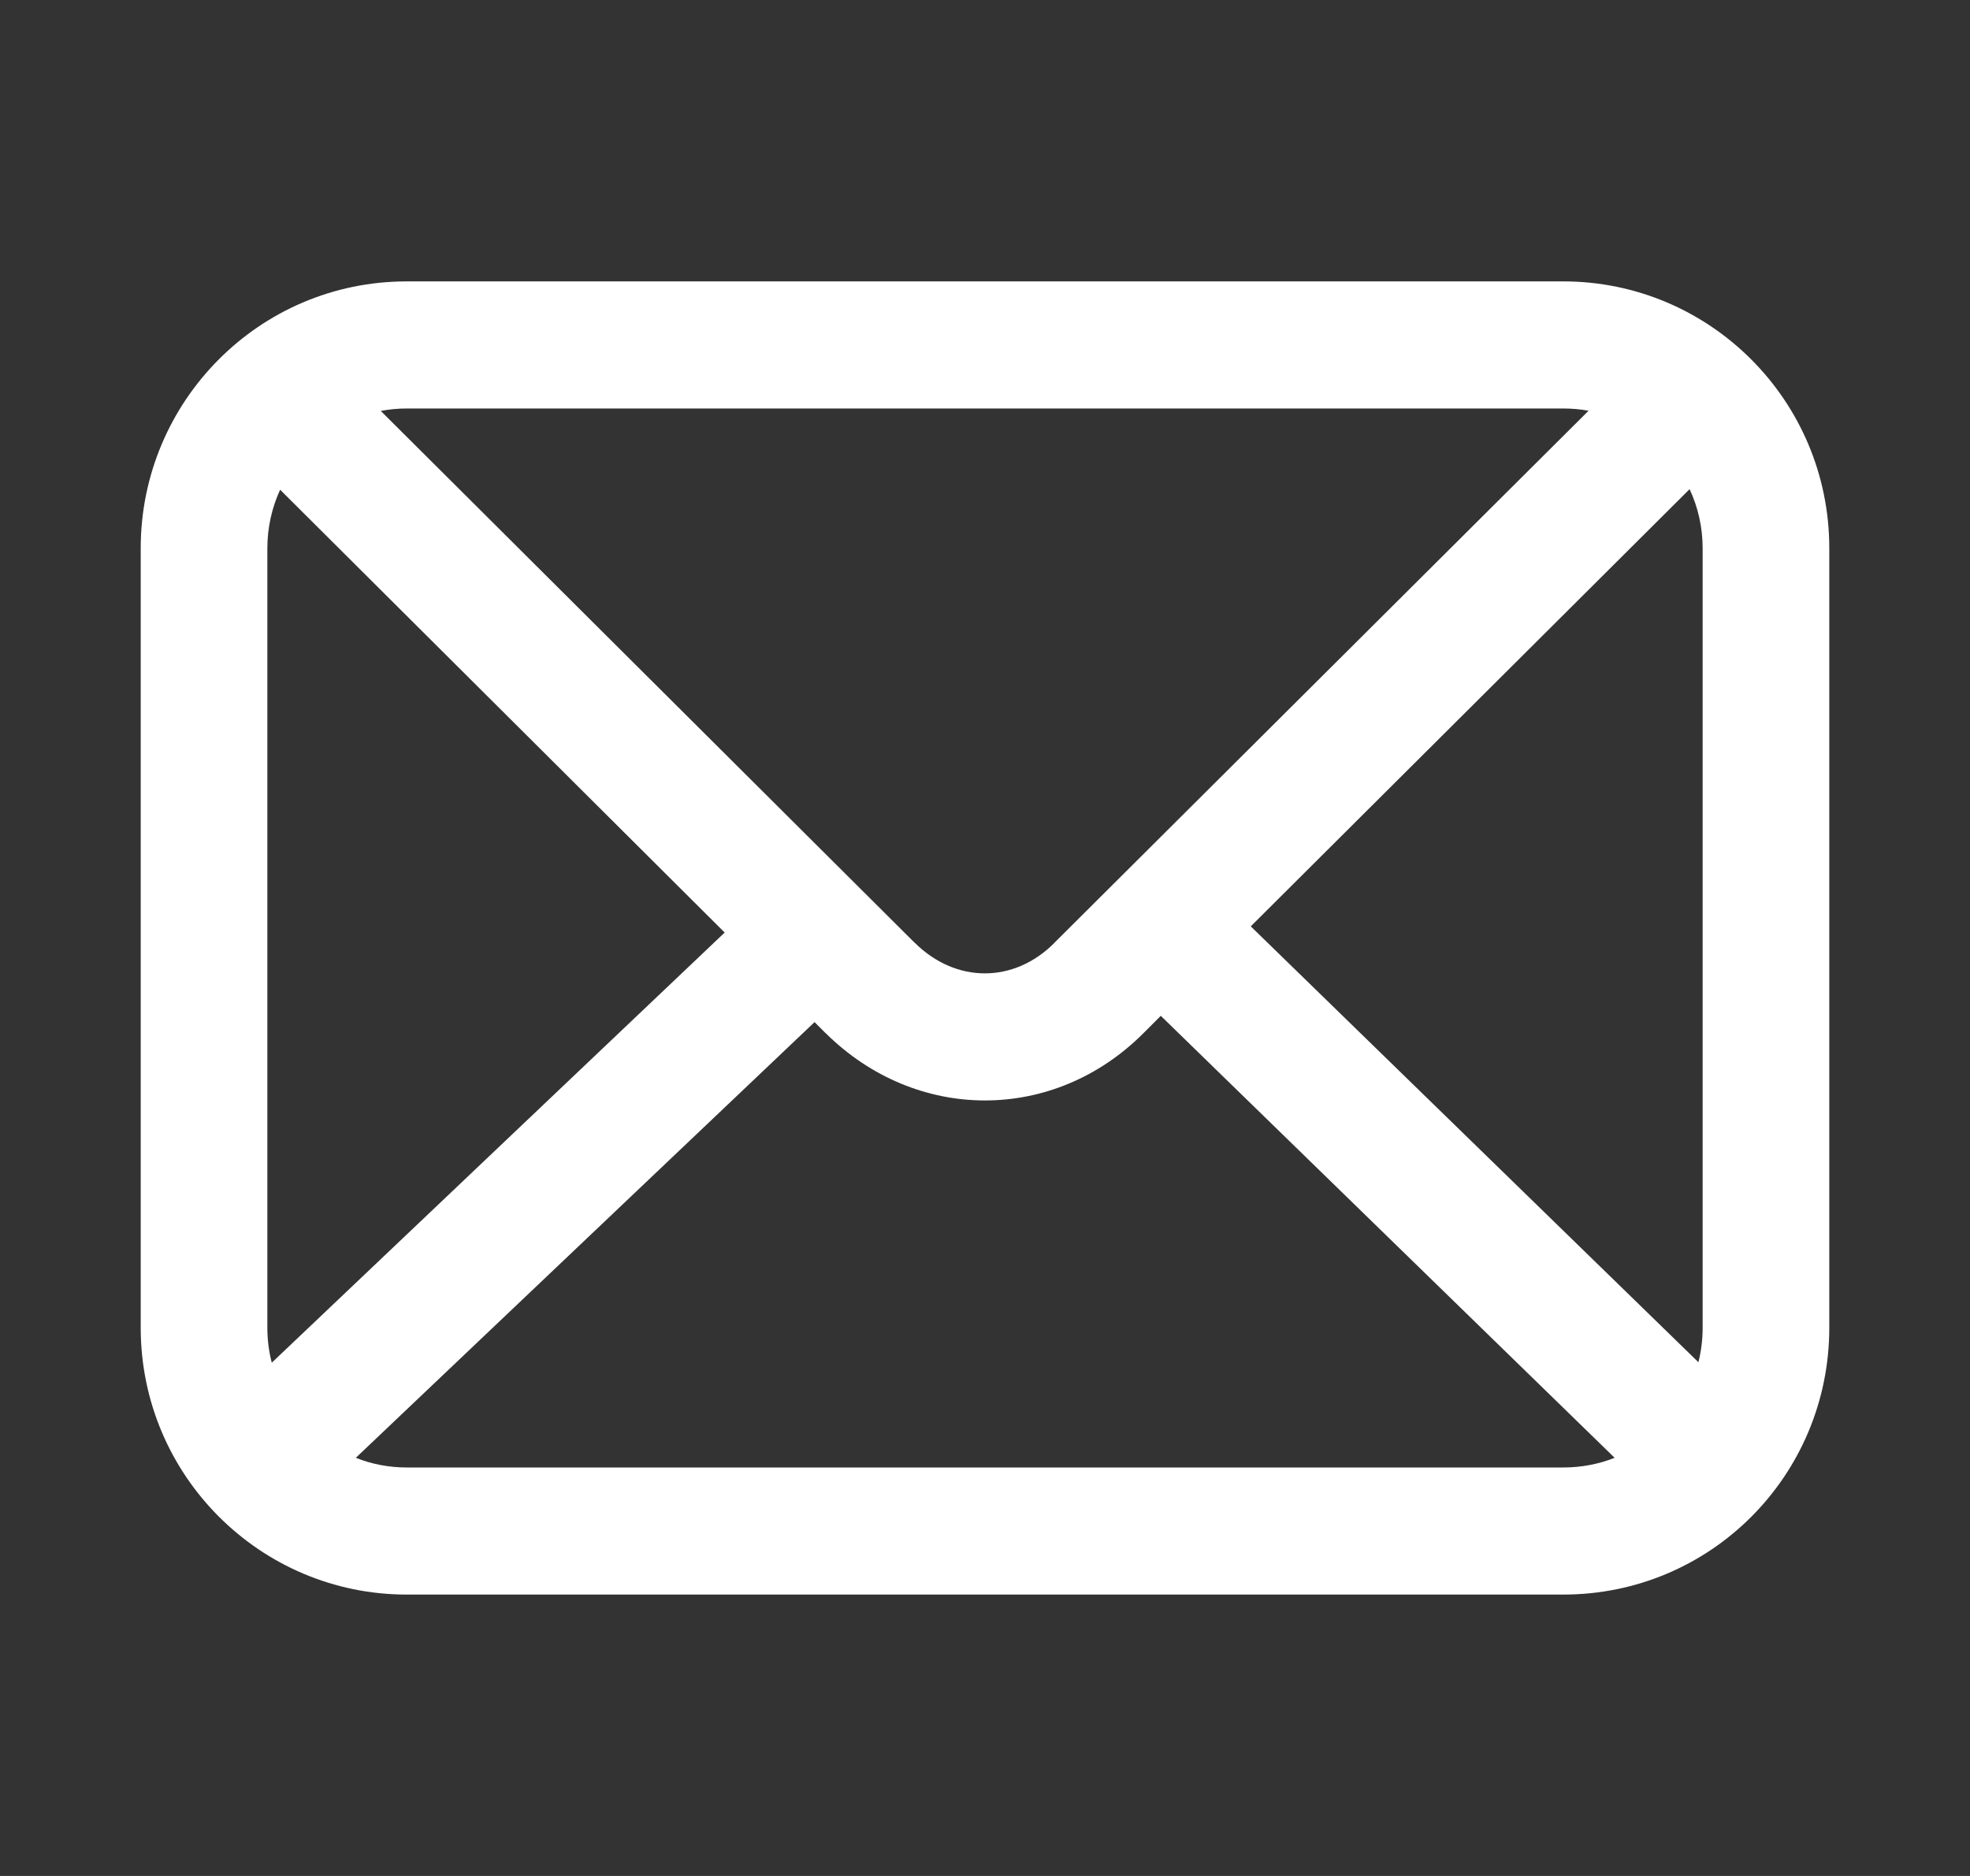
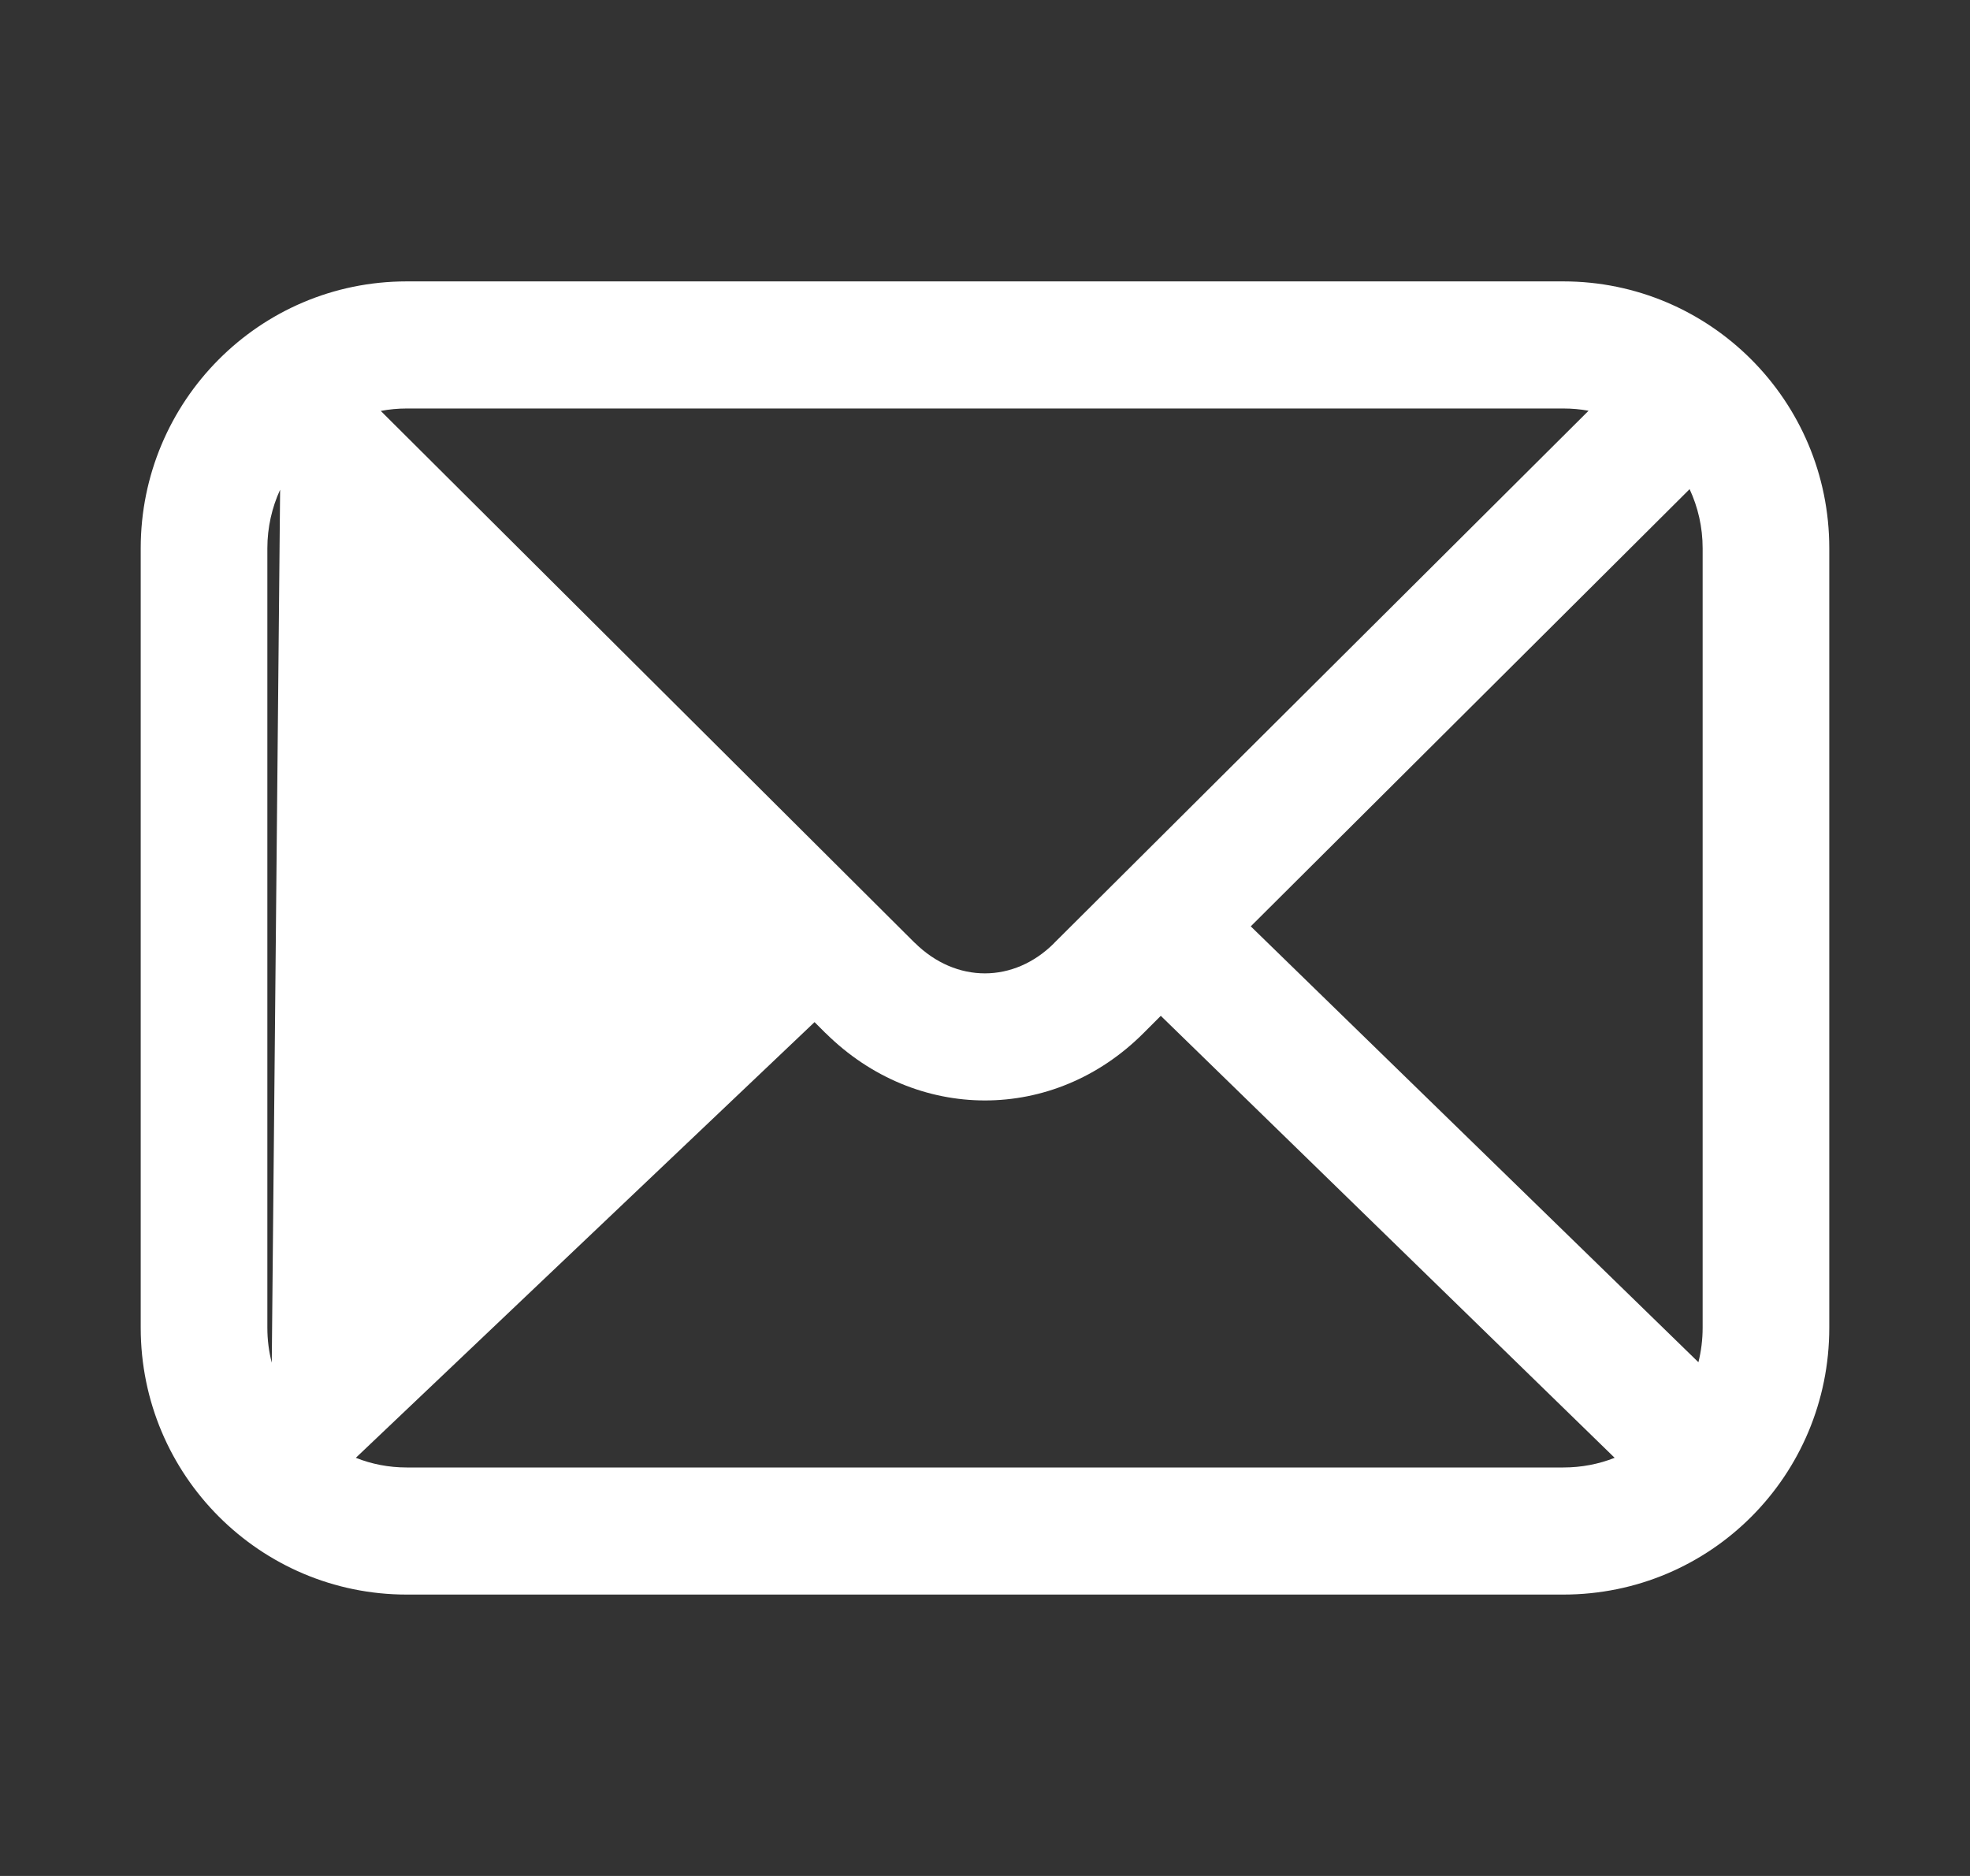
<svg xmlns="http://www.w3.org/2000/svg" viewBox="0 0 21 20" fill="none">
  <rect x="0" y="0" width="21" height="20" fill="#333333" stroke="none" />
-   <path fill-rule="evenodd" clip-rule="evenodd" d="M2.986 5.221C2.899 5.411 2.85 5.623 2.85 5.845V14.155C2.85 14.284 2.866 14.409 2.897 14.528L7.725 9.942L2.986 5.221ZM4.059 4.381L9.75 10.051C9.75 10.051 9.751 10.051 9.751 10.051C10.192 10.488 10.81 10.483 11.238 10.054L11.239 10.052L16.934 4.379C16.846 4.363 16.757 4.355 16.665 4.355H4.335C4.241 4.355 4.148 4.364 4.059 4.381ZM18.011 5.215L13.333 9.876L18.105 14.523C18.134 14.406 18.15 14.282 18.15 14.155V5.845C18.15 5.62 18.1 5.406 18.011 5.215ZM17.212 15.542L12.374 10.83L12.192 11.012C12.192 11.012 12.191 11.013 12.191 11.013C11.233 11.974 9.765 11.969 8.802 11.015L8.8 11.014L8.683 10.897L3.793 15.542C3.961 15.609 4.144 15.645 4.335 15.645H16.665C16.859 15.645 17.043 15.609 17.212 15.542ZM1.5 5.845C1.5 4.281 2.763 3 4.335 3H16.665C18.224 3 19.5 4.268 19.5 5.845V14.155C19.5 15.73 18.235 17 16.665 17H4.335C2.776 17 1.5 15.732 1.5 14.155V5.845Z" fill="white" />
+   <path fill-rule="evenodd" clip-rule="evenodd" d="M2.986 5.221C2.899 5.411 2.85 5.623 2.85 5.845V14.155C2.85 14.284 2.866 14.409 2.897 14.528L2.986 5.221ZM4.059 4.381L9.75 10.051C9.75 10.051 9.751 10.051 9.751 10.051C10.192 10.488 10.81 10.483 11.238 10.054L11.239 10.052L16.934 4.379C16.846 4.363 16.757 4.355 16.665 4.355H4.335C4.241 4.355 4.148 4.364 4.059 4.381ZM18.011 5.215L13.333 9.876L18.105 14.523C18.134 14.406 18.15 14.282 18.15 14.155V5.845C18.15 5.62 18.1 5.406 18.011 5.215ZM17.212 15.542L12.374 10.83L12.192 11.012C12.192 11.012 12.191 11.013 12.191 11.013C11.233 11.974 9.765 11.969 8.802 11.015L8.8 11.014L8.683 10.897L3.793 15.542C3.961 15.609 4.144 15.645 4.335 15.645H16.665C16.859 15.645 17.043 15.609 17.212 15.542ZM1.5 5.845C1.5 4.281 2.763 3 4.335 3H16.665C18.224 3 19.5 4.268 19.5 5.845V14.155C19.5 15.73 18.235 17 16.665 17H4.335C2.776 17 1.5 15.732 1.5 14.155V5.845Z" fill="white" />
</svg>